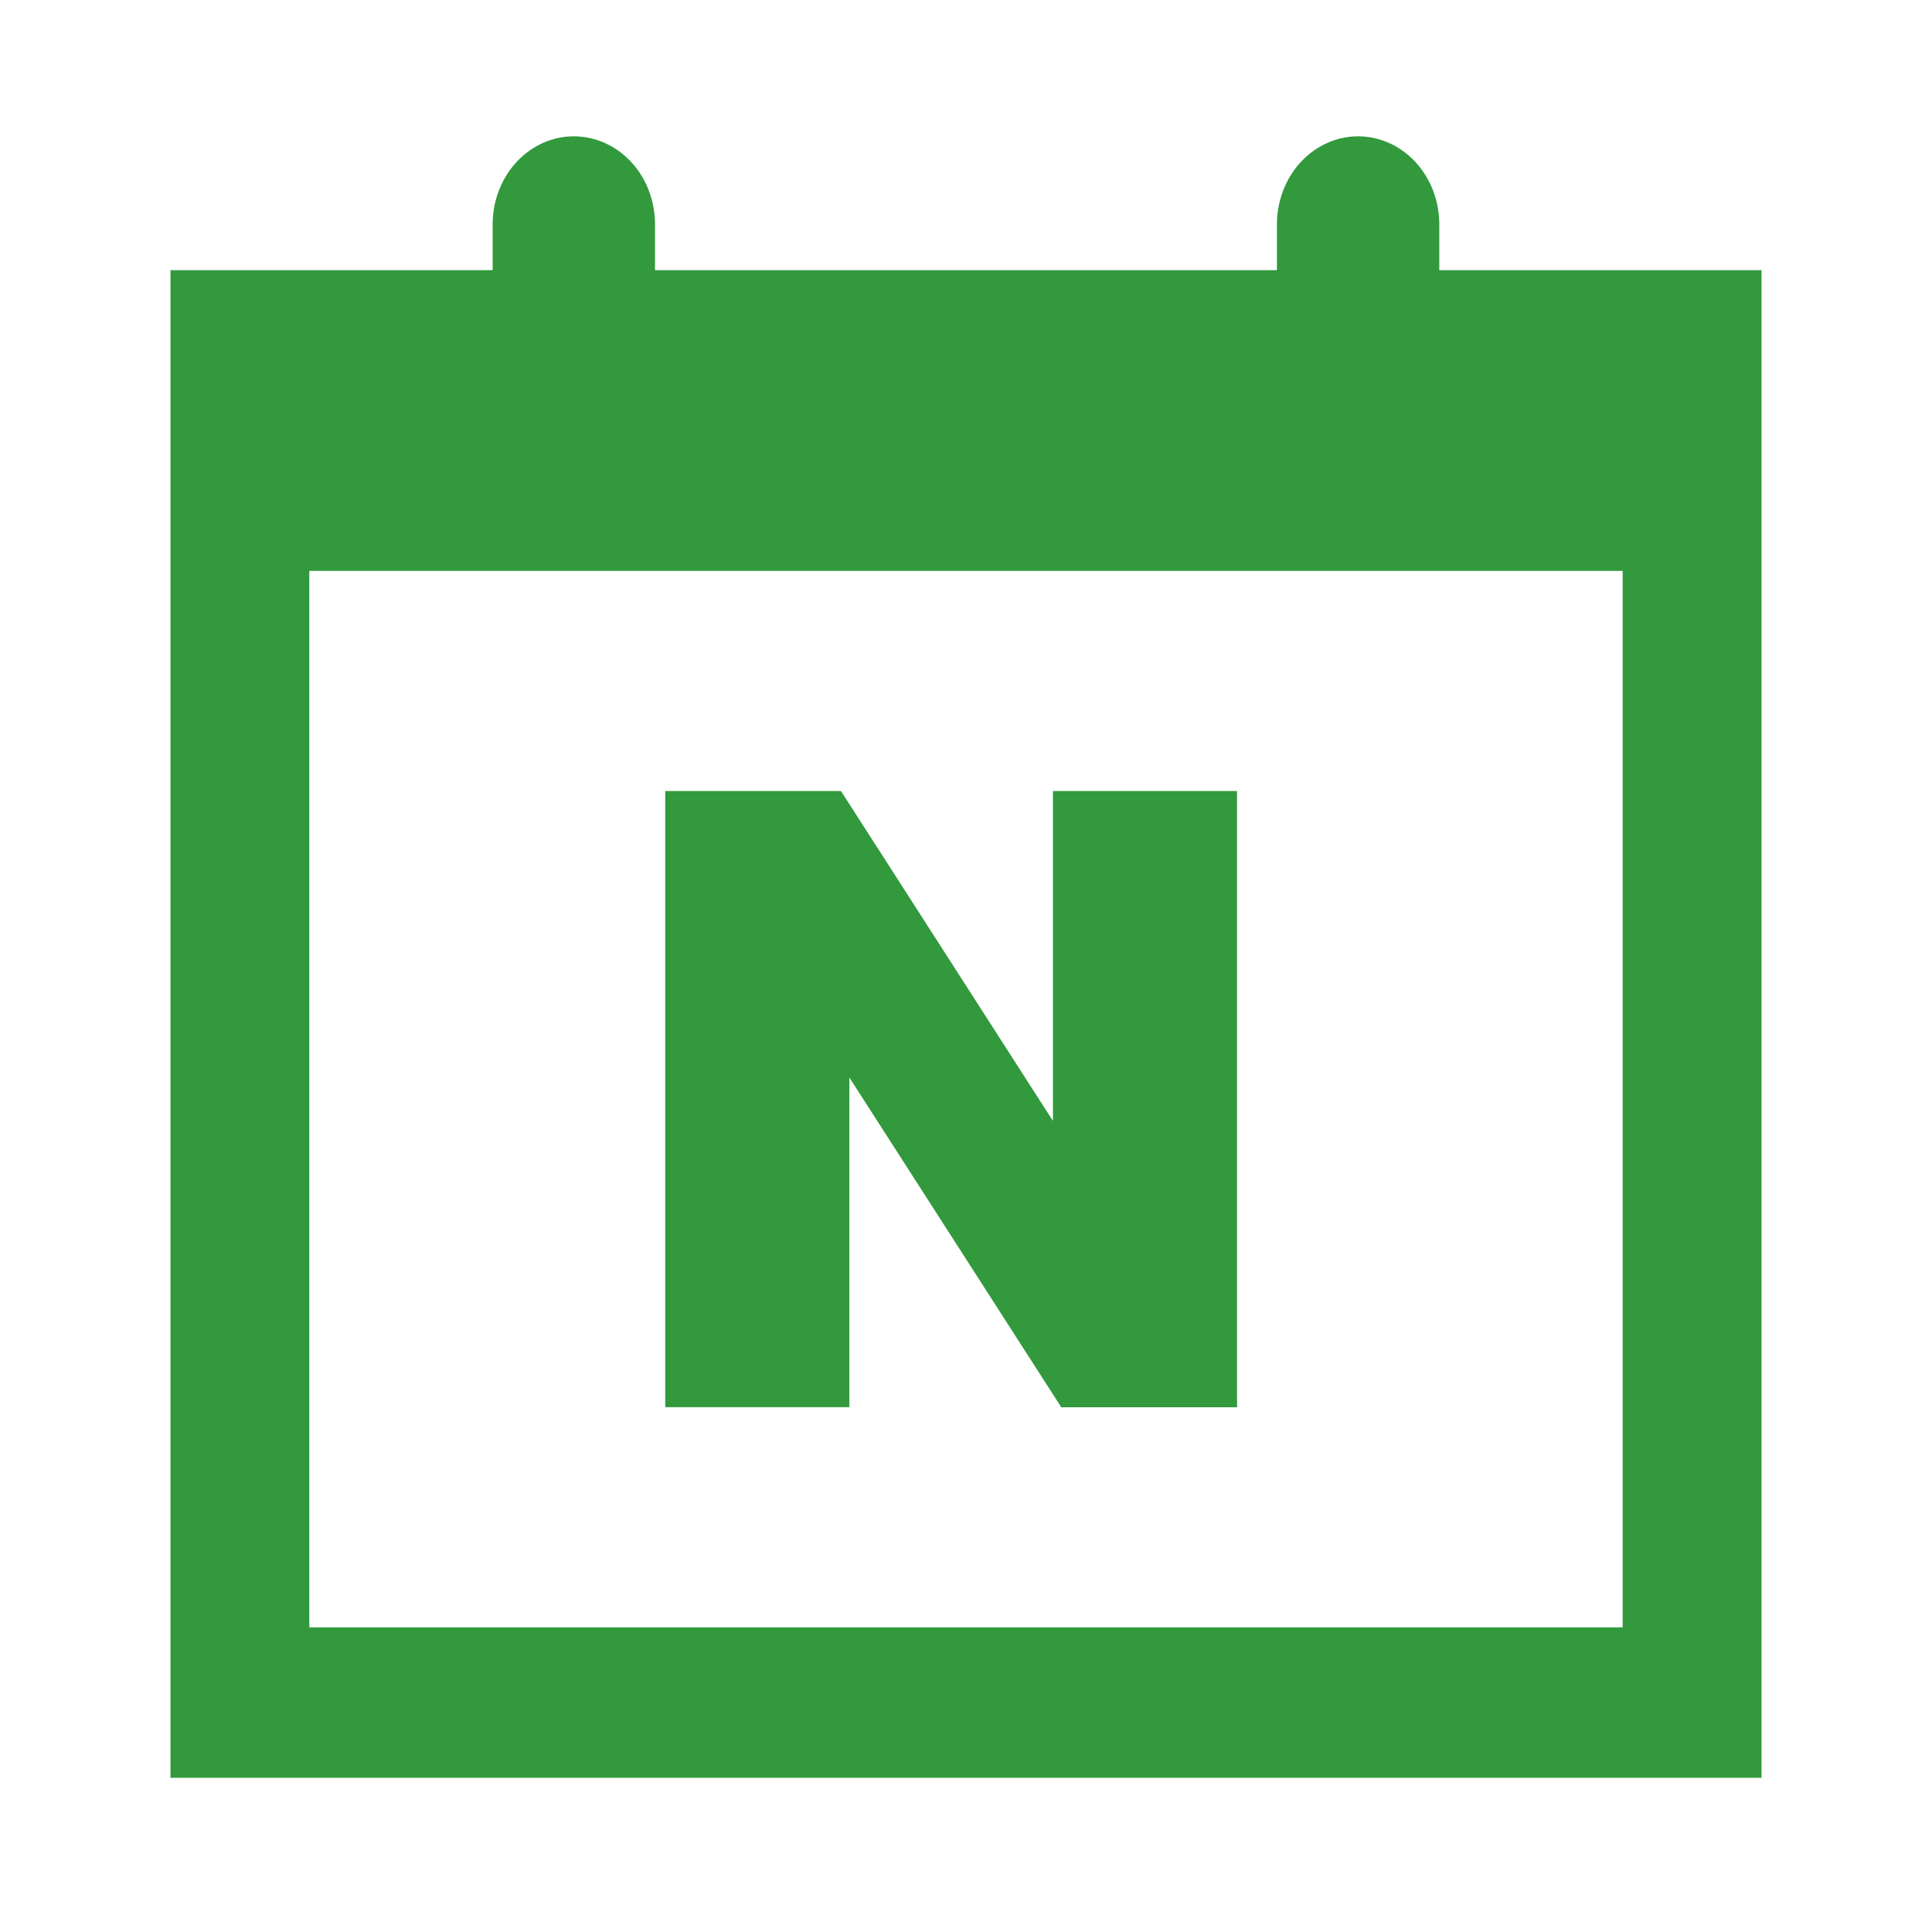
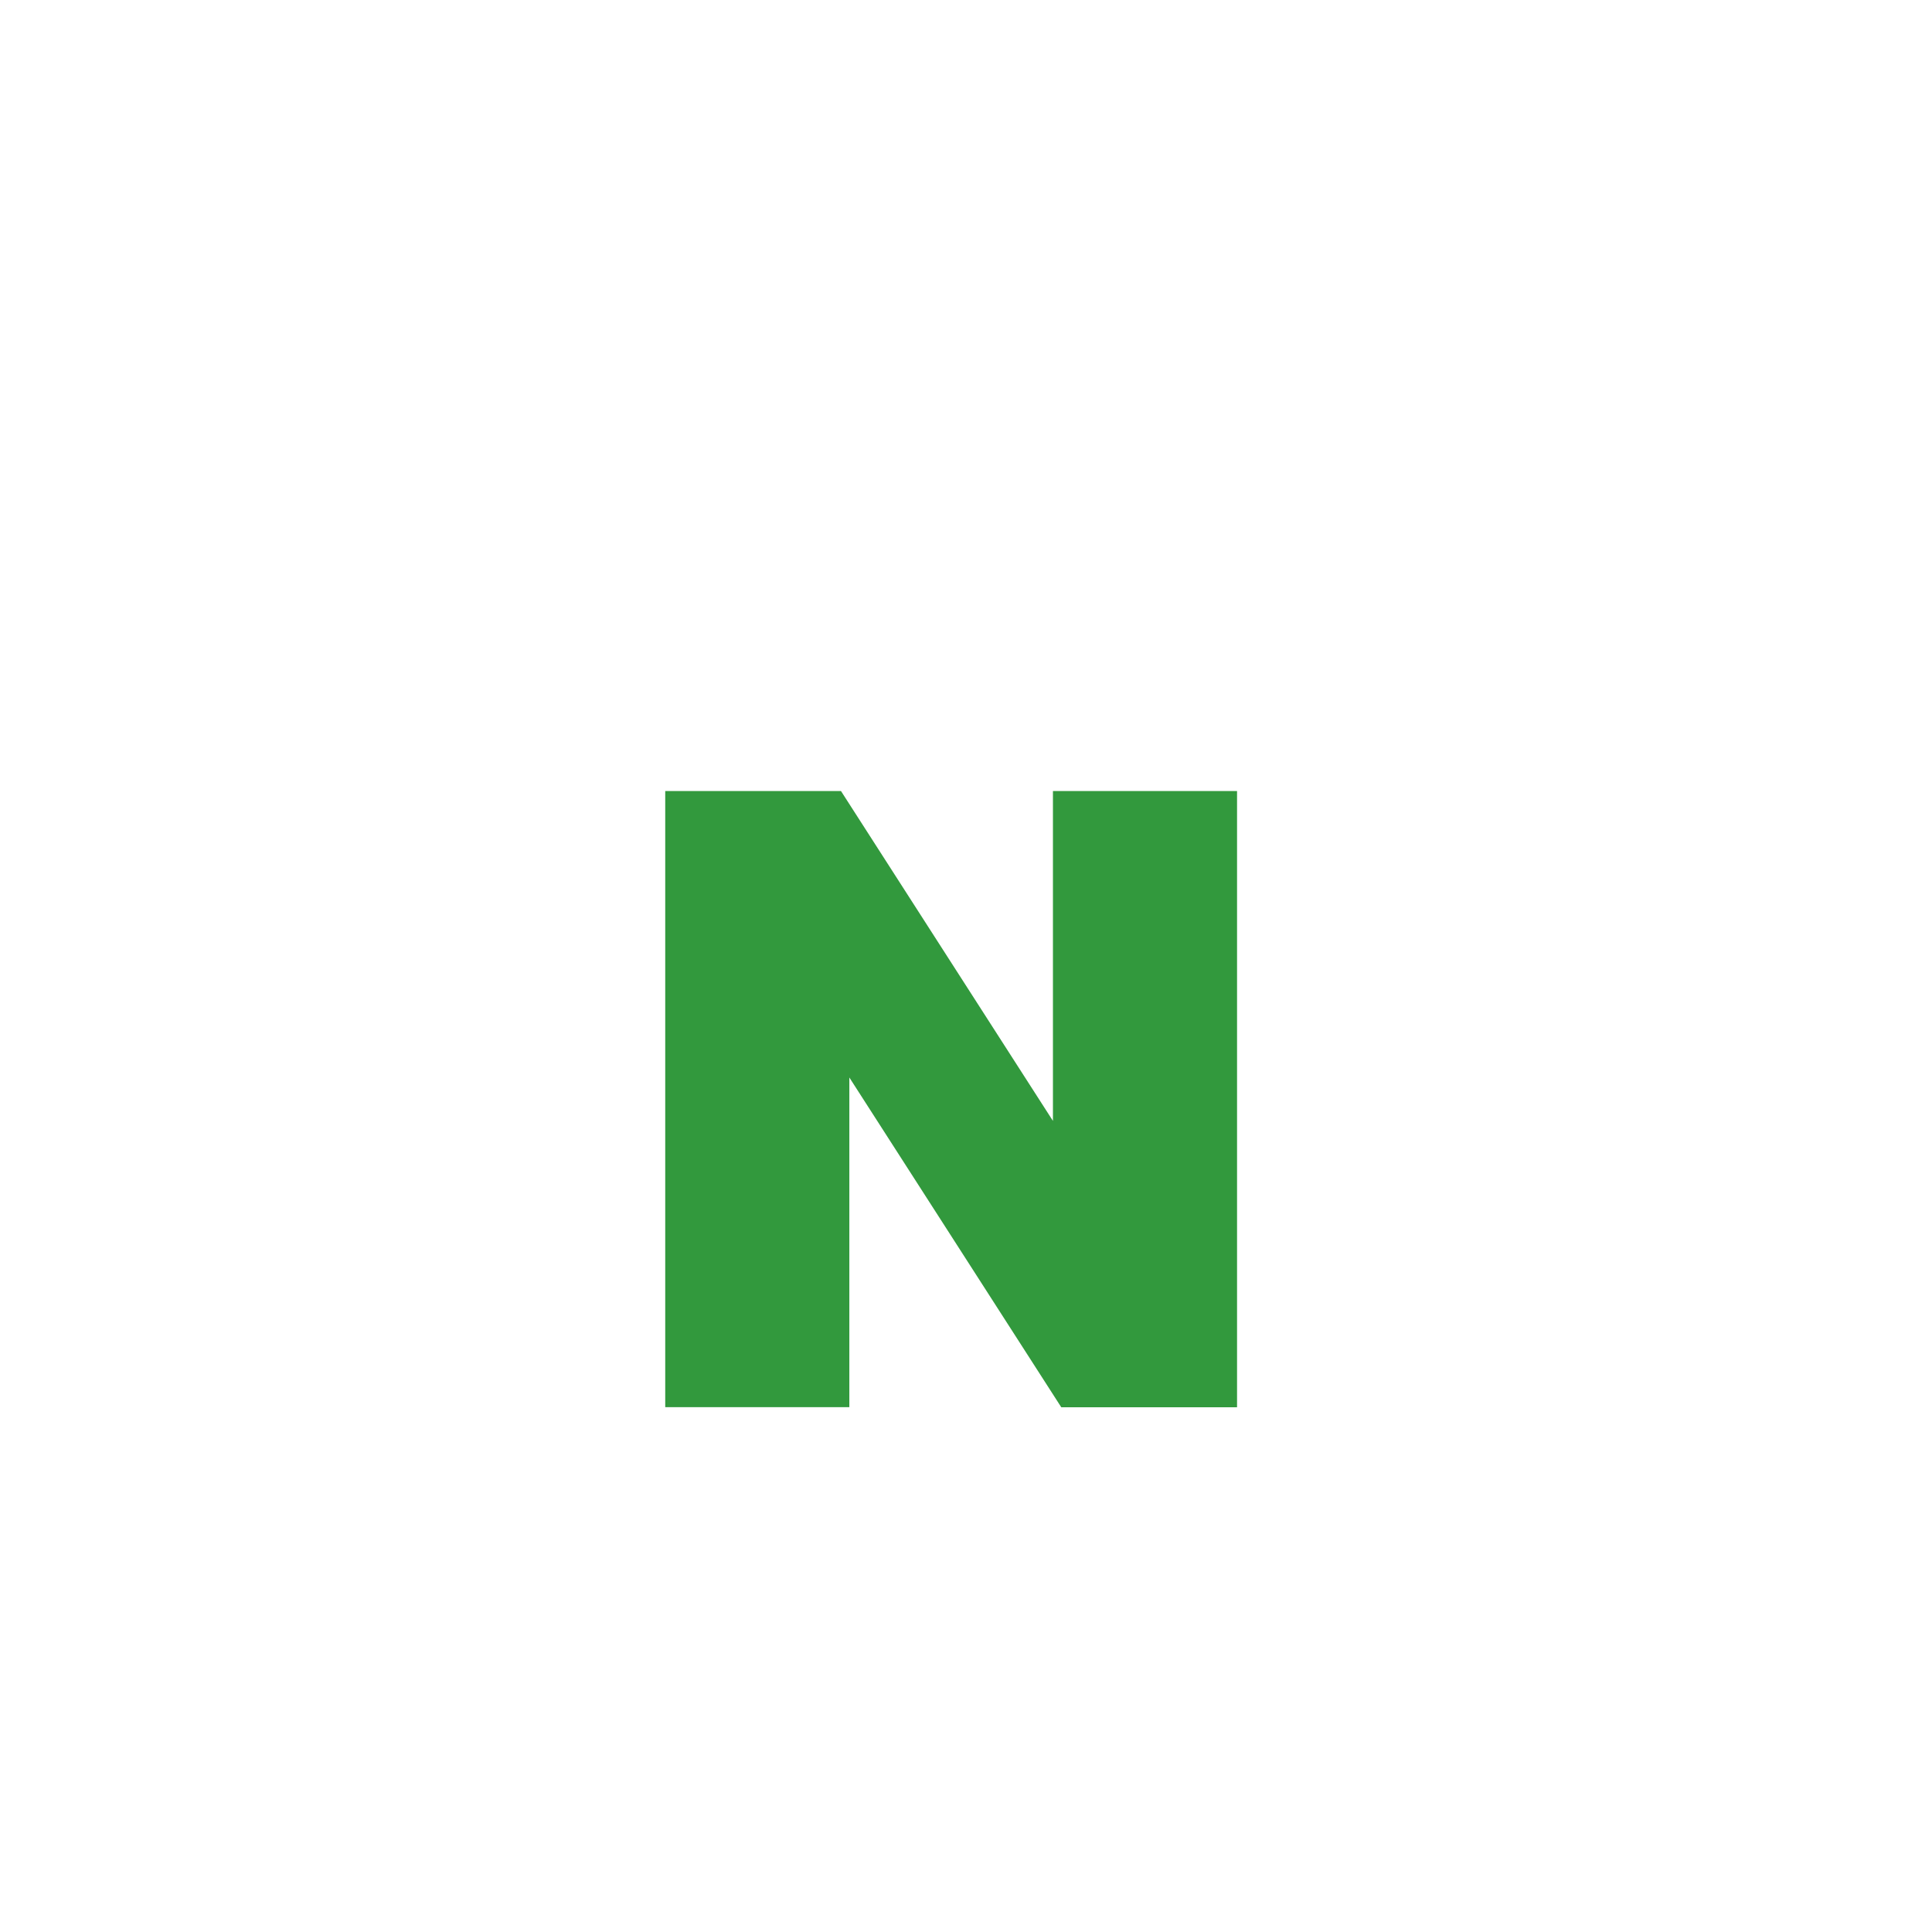
<svg xmlns="http://www.w3.org/2000/svg" width="34" height="34" viewBox="0 0 34 34" fill="none">
-   <path d="M25.329 4.755V3.946C25.329 3.743 25.292 3.542 25.22 3.354C25.148 3.166 25.043 2.996 24.91 2.852C24.778 2.709 24.62 2.595 24.447 2.517C24.274 2.439 24.088 2.399 23.901 2.399C23.713 2.399 23.527 2.439 23.354 2.517C23.181 2.595 23.023 2.709 22.891 2.852C22.758 2.996 22.653 3.166 22.581 3.354C22.509 3.542 22.472 3.743 22.472 3.946V4.755H11.527V3.946C11.527 3.536 11.377 3.142 11.109 2.852C10.841 2.562 10.477 2.399 10.099 2.399C9.72 2.399 9.357 2.562 9.089 2.852C8.821 3.142 8.67 3.536 8.67 3.946V4.755H3V31.286H31V4.755H25.329ZM28.556 28.639H5.443V10.047H28.556V28.639Z" fill="#32993D" />
  <path d="M14.947 18.962L18.677 24.766H21.77V13.921H18.53V19.726L14.8 13.921H11.707V24.764H14.947V18.962Z" fill="#32993D" />
</svg>